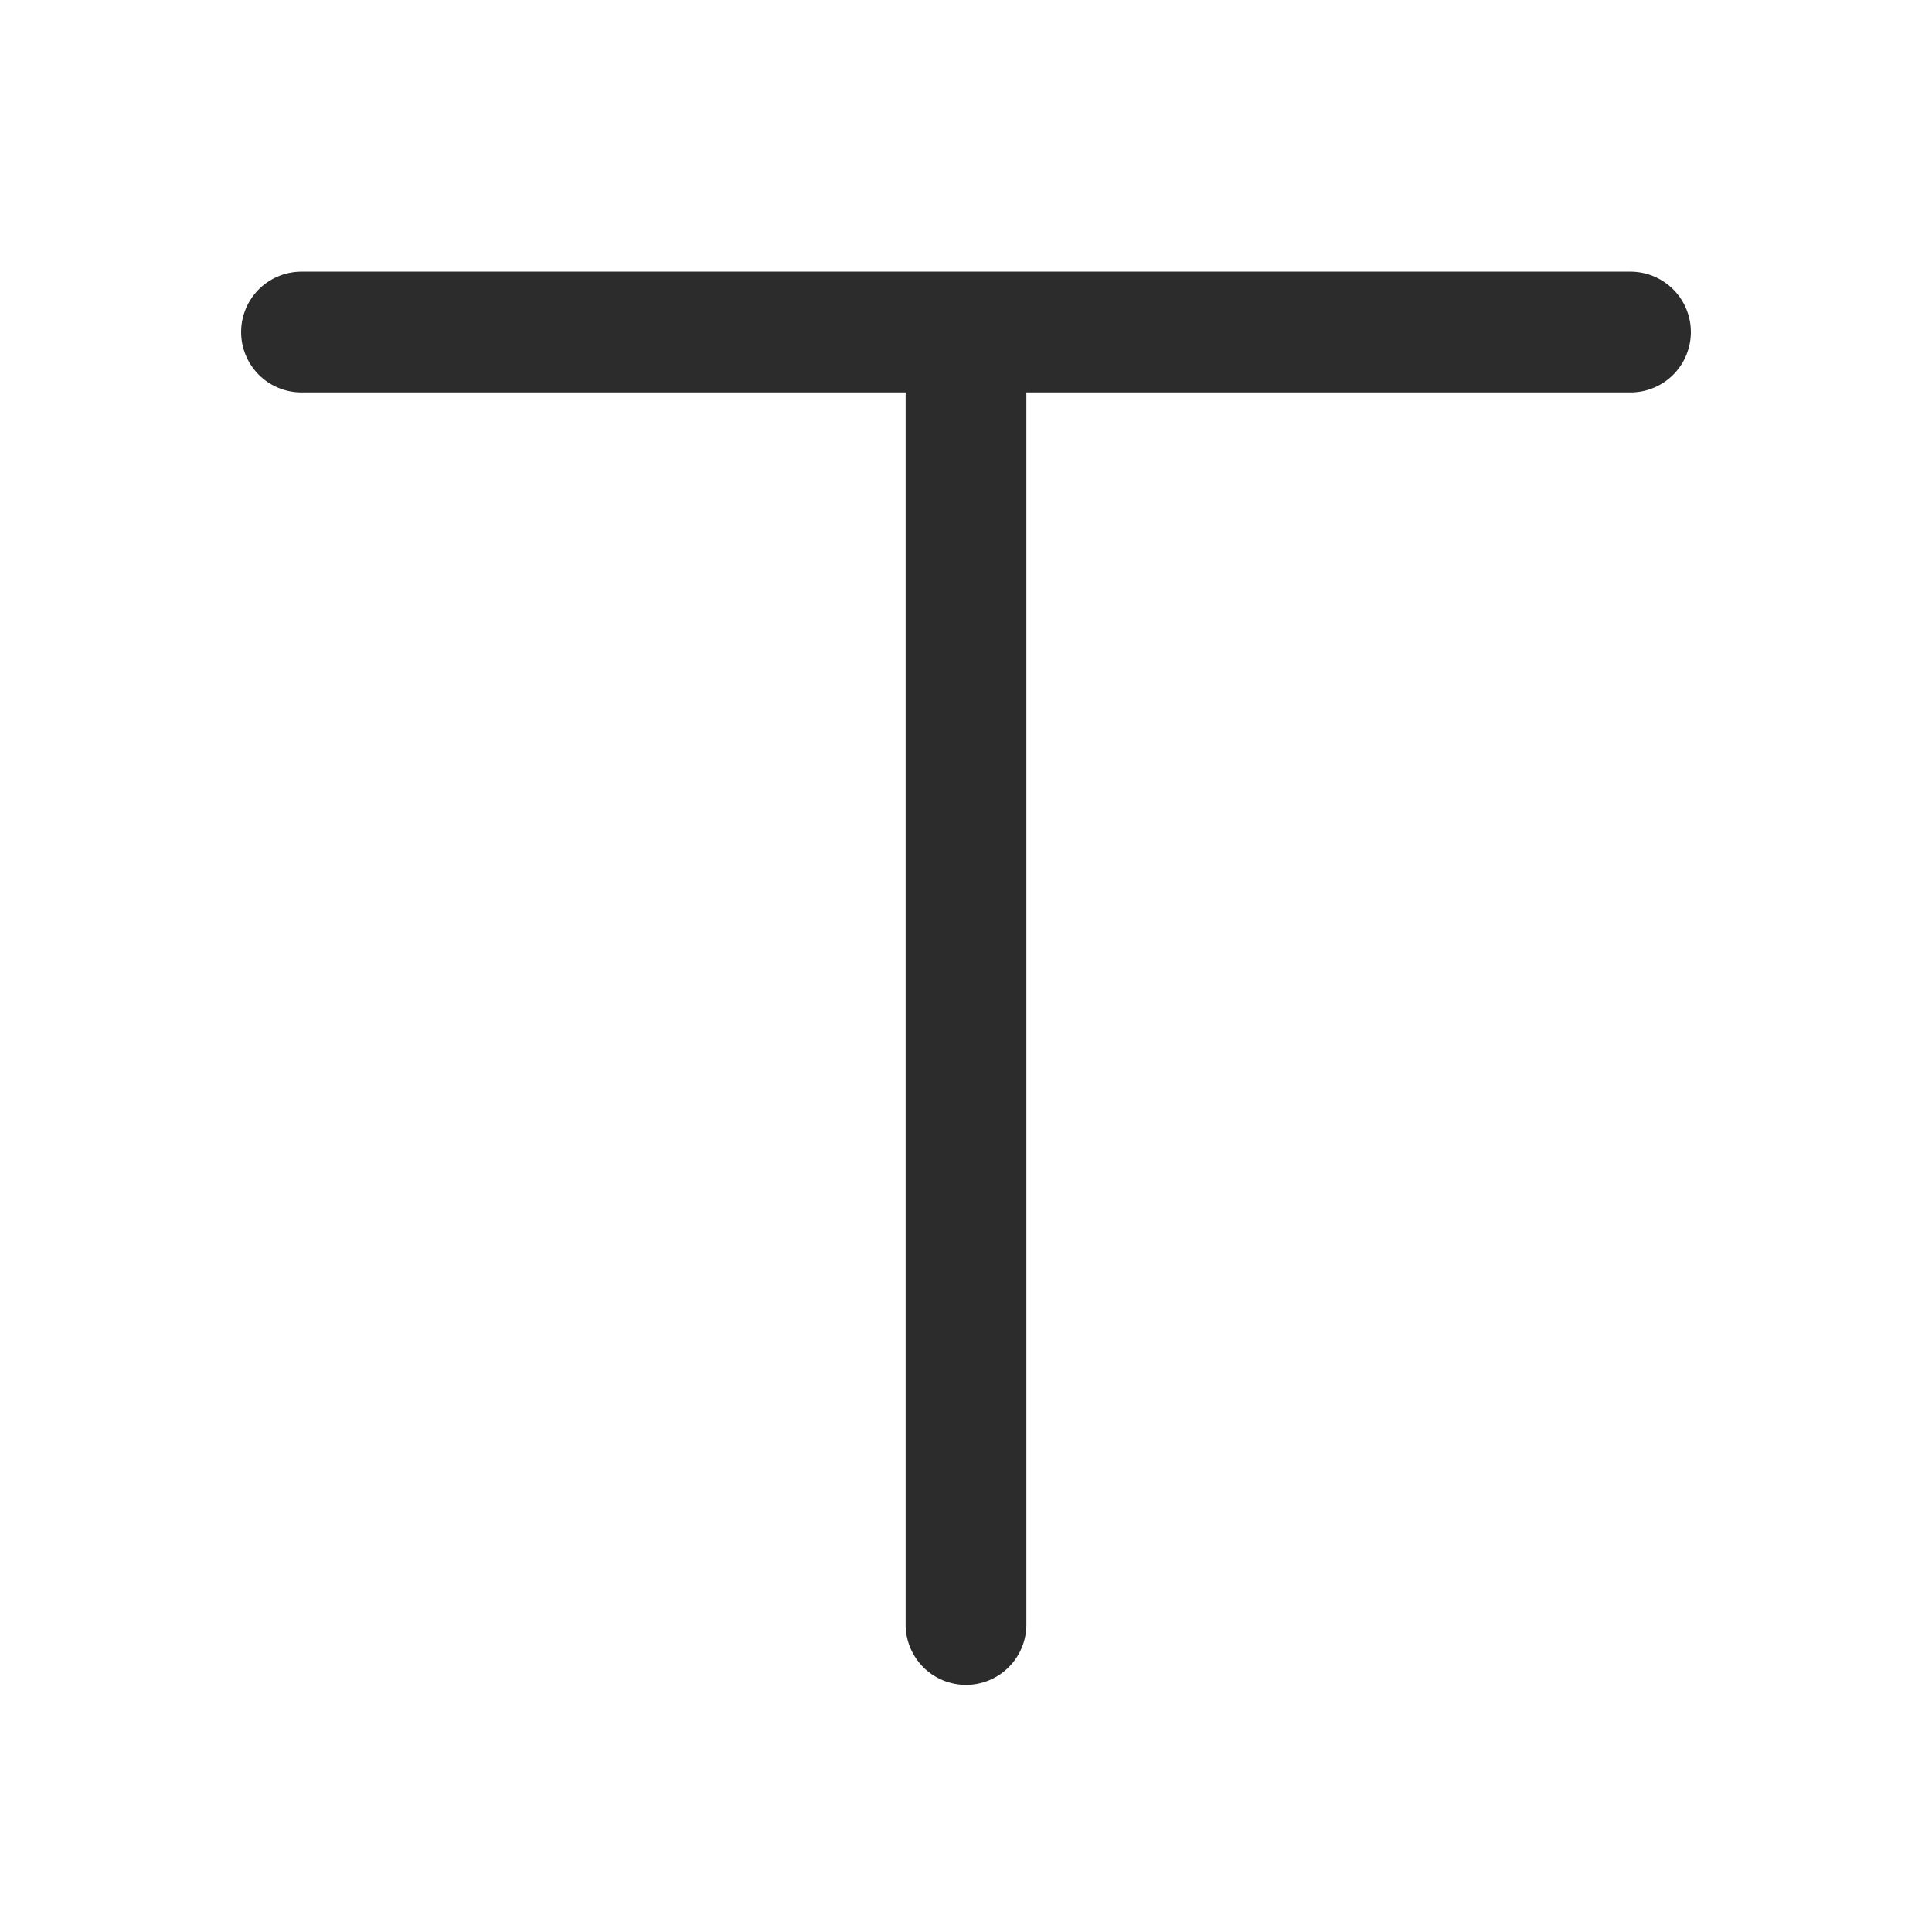
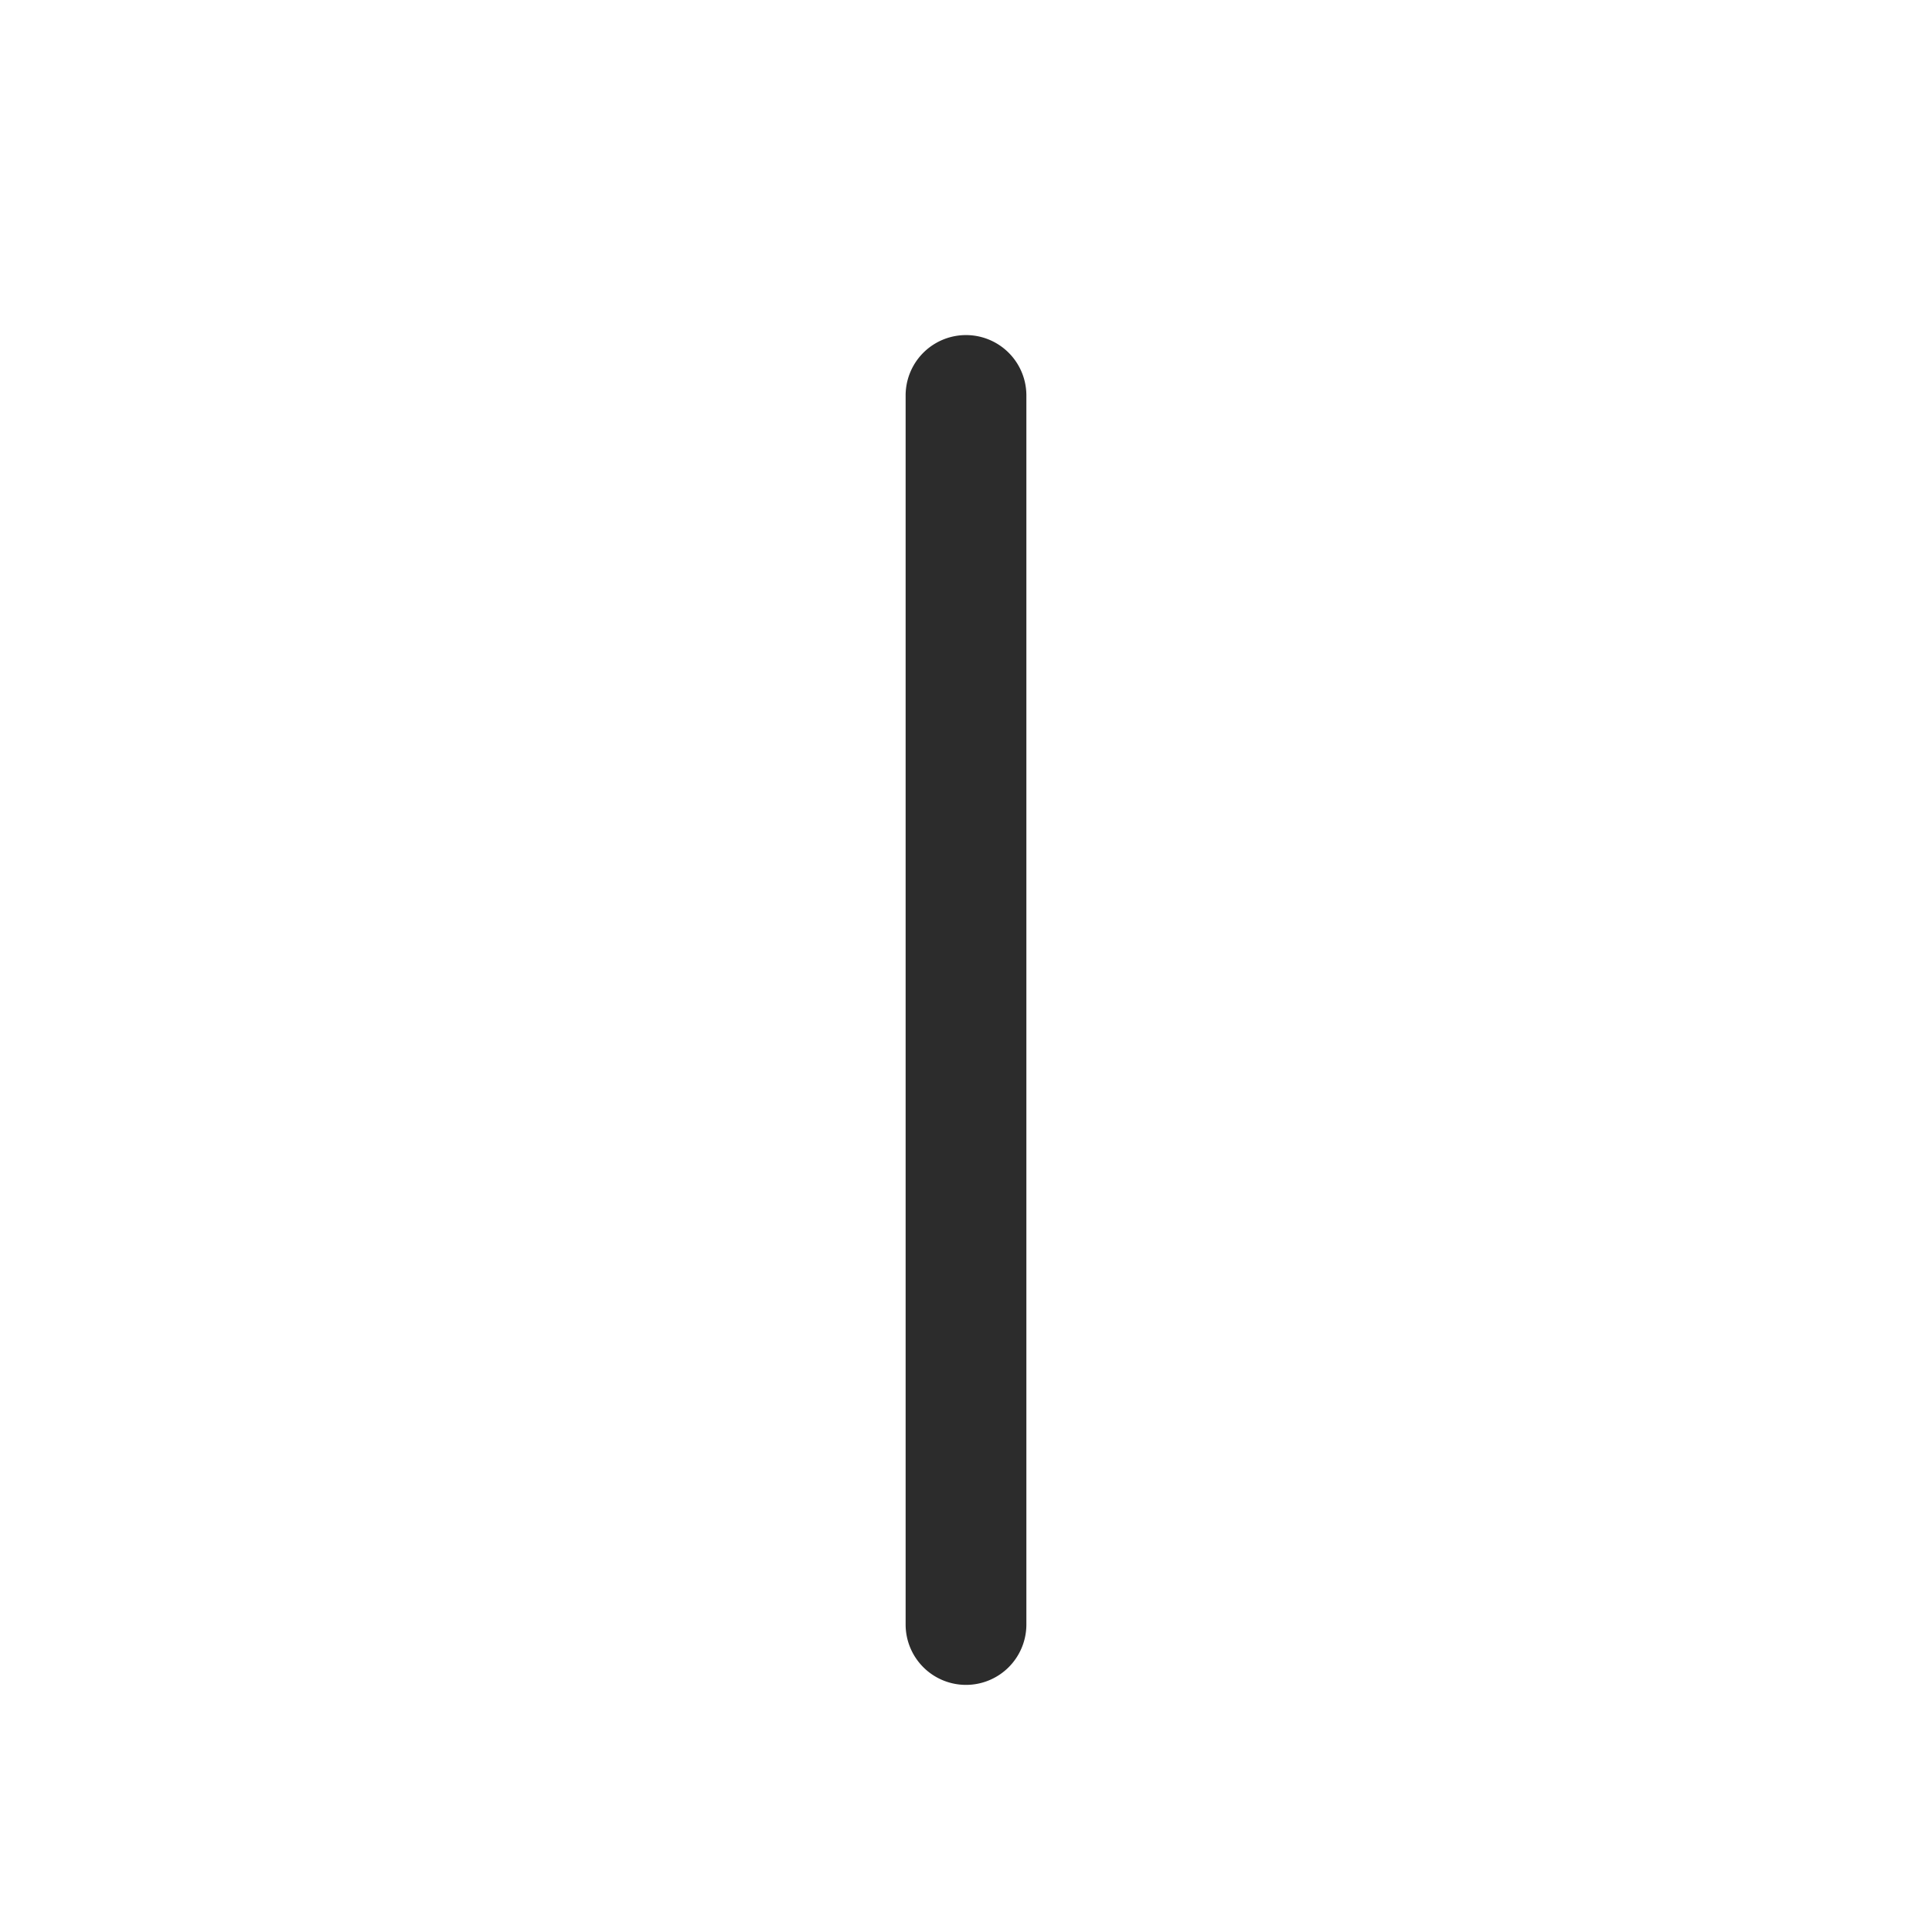
<svg xmlns="http://www.w3.org/2000/svg" t="1687776562448" class="icon" viewBox="0 0 1024 1024" version="1.1" p-id="8151" width="200" height="200">
-   <path d="M864.192 208H159.808a32 32 0 0 1 0-64h704.384a32 32 0 1 1 0 64z" p-id="8152" fill="#2c2c2c" />
  <path d="M512 893.024a32 32 0 0 1-32-32V209.6a32 32 0 0 1 64 0v651.424a32 32 0 0 1-32 32z" p-id="8153" fill="#2c2c2c" />
</svg>